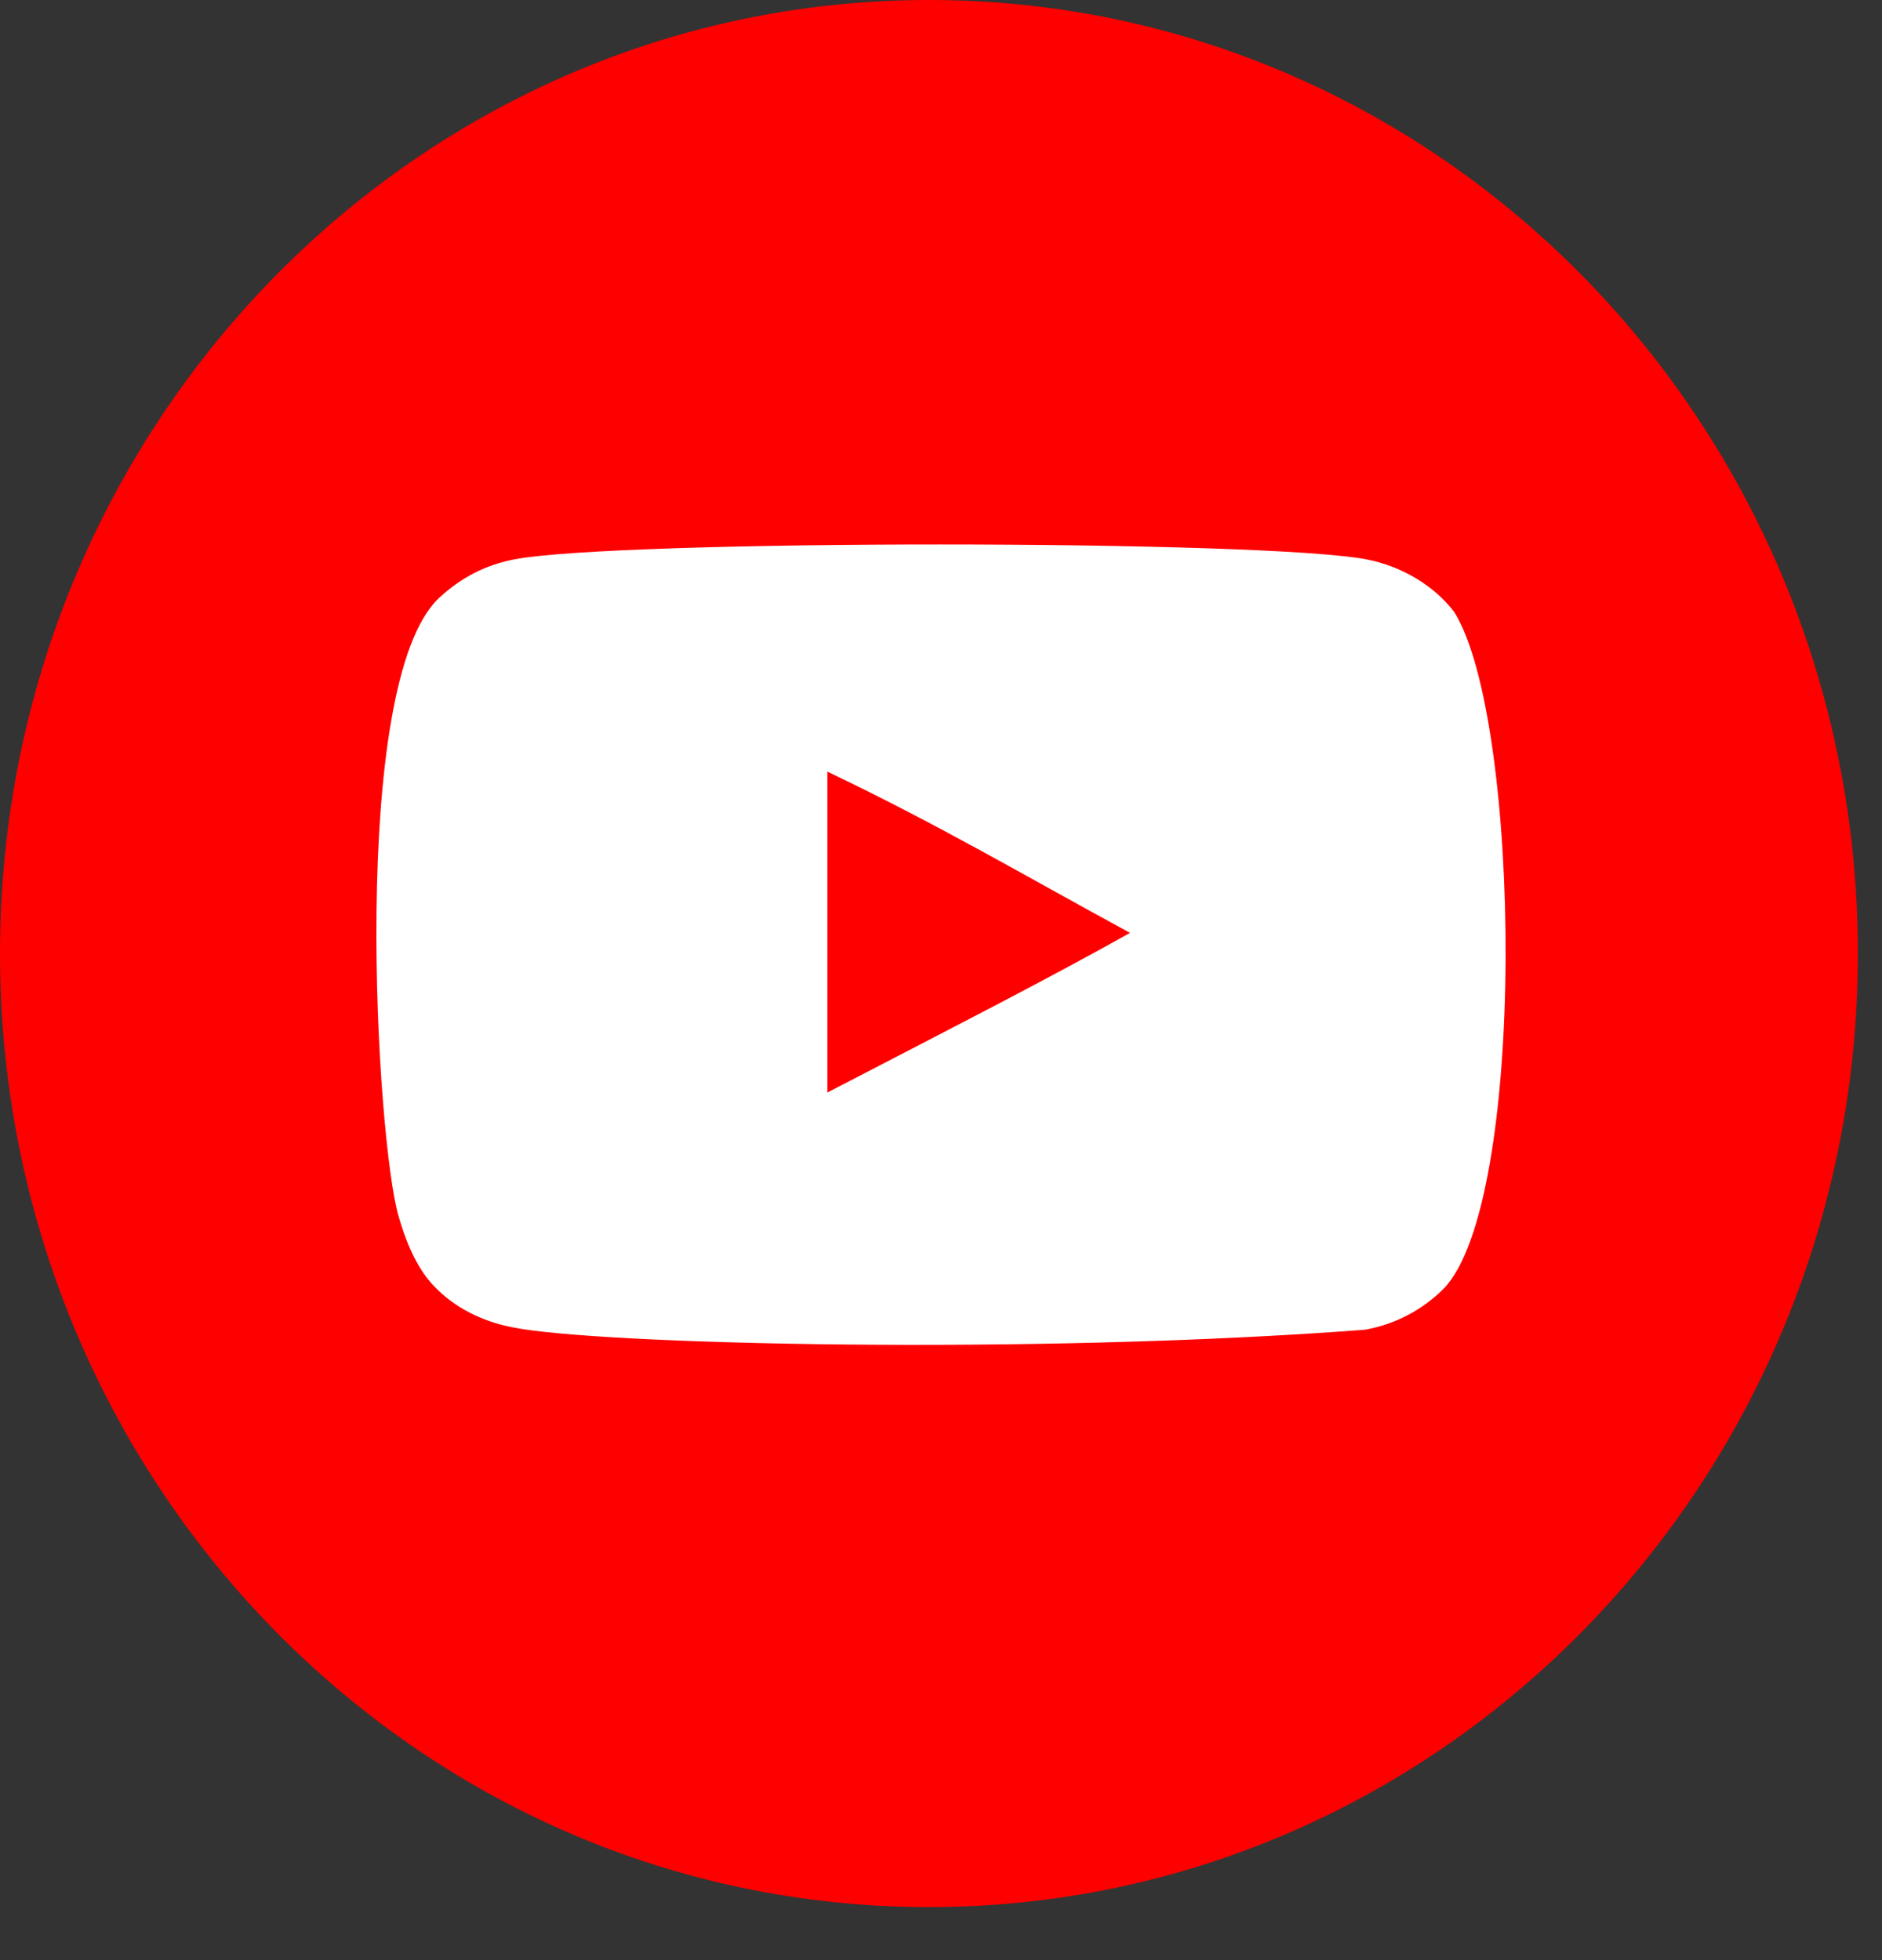
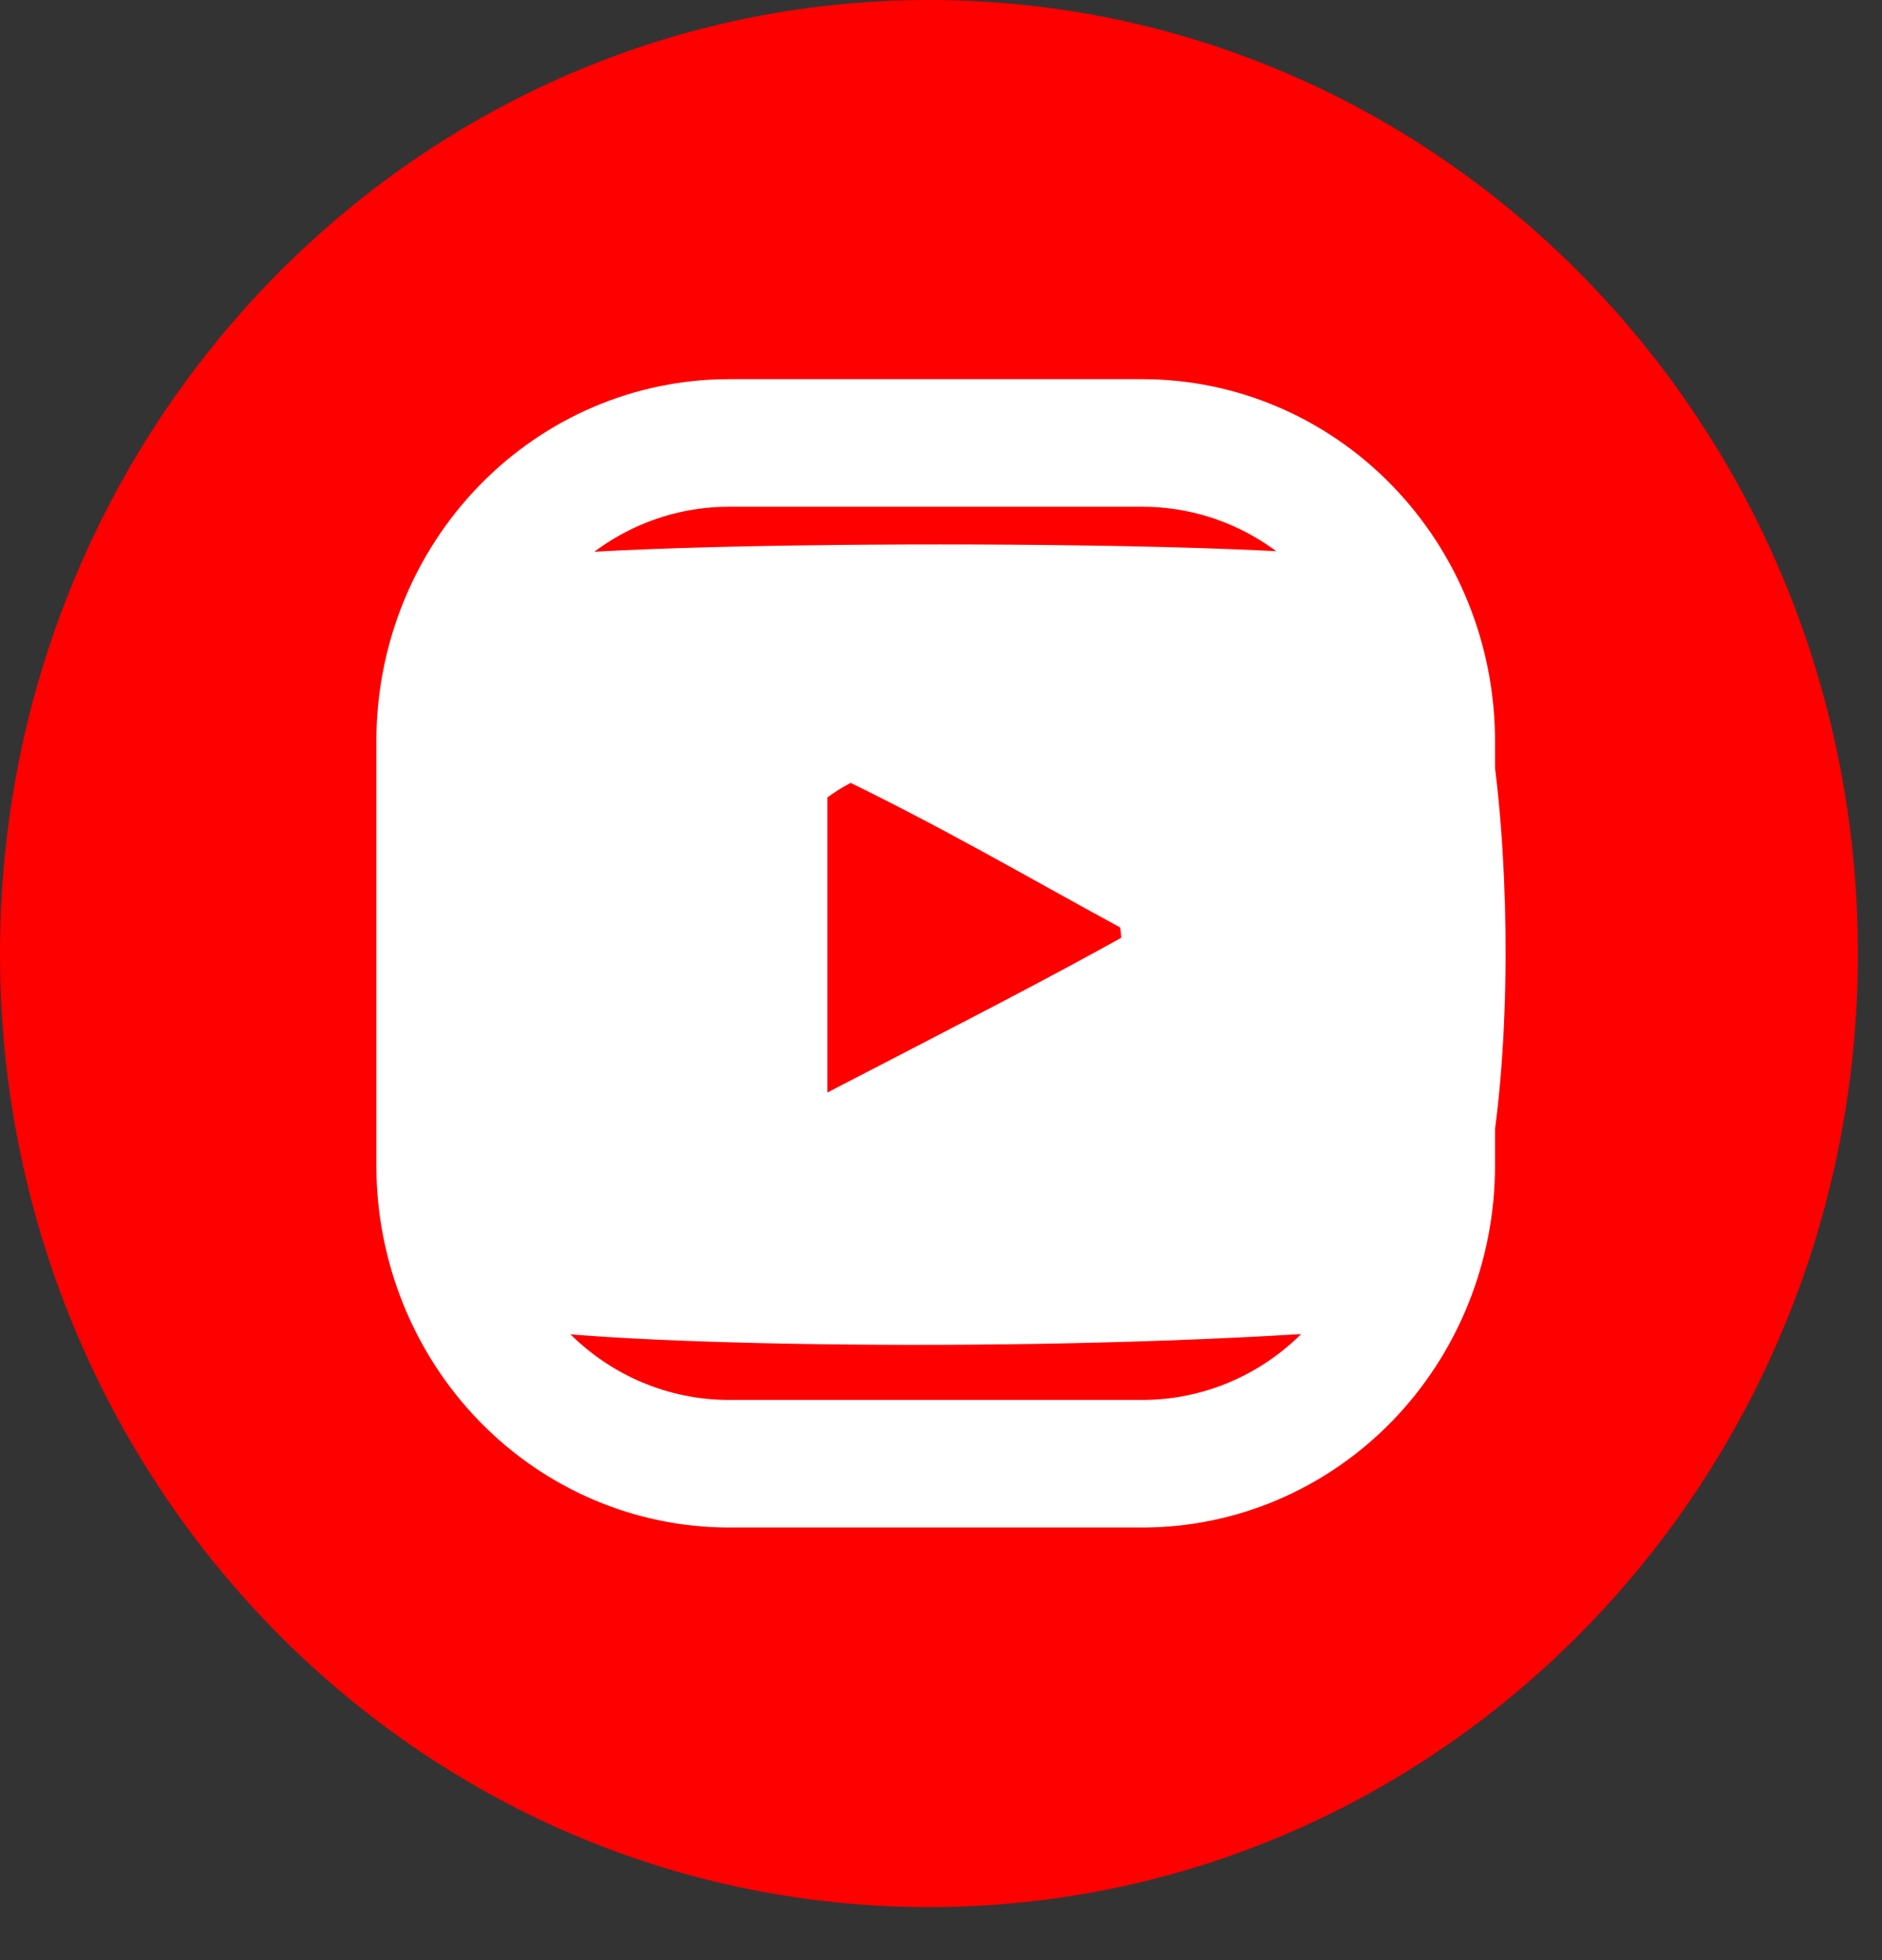
<svg xmlns="http://www.w3.org/2000/svg" width="48" height="50" viewBox="0 0 48 50" fill="none">
  <rect x="0" y="0" width="48" height="50" fill="#333333" stroke="none" />
  <path d="M23.692 48.647C36.778 48.647 47.385 37.757 47.385 24.323C47.385 10.89 36.778 0 23.692 0C10.607 0 0 10.89 0 24.323C0 37.757 10.607 48.647 23.692 48.647Z" fill="#FE0000" />
  <path d="M23.693 44.224C34.399 44.224 43.078 35.314 43.078 24.323C43.078 13.332 34.399 4.422 23.693 4.422C12.987 4.422 4.308 13.332 4.308 24.323C4.308 35.314 12.987 44.224 23.693 44.224Z" fill="white" />
  <path d="M23.865 3.162C19.789 3.162 15.805 4.402 12.415 6.726C9.026 9.05 6.385 12.354 4.825 16.22C3.264 20.085 2.856 24.339 3.651 28.443C4.446 32.547 6.408 36.317 9.29 39.276C12.171 42.234 15.843 44.25 19.841 45.066C23.838 45.883 27.982 45.464 31.747 43.863C35.513 42.262 38.731 39.55 40.996 36.071C43.26 32.592 44.469 28.502 44.469 24.317C44.462 18.709 42.29 13.332 38.427 9.366C34.565 5.4 29.328 3.169 23.865 3.162ZM18.579 9.672H29.146C31.528 9.674 33.811 10.646 35.495 12.375C37.18 14.104 38.127 16.448 38.13 18.893V29.741C38.128 32.186 37.181 34.53 35.498 36.259C33.814 37.989 31.53 38.961 29.149 38.965H18.584C16.202 38.962 13.918 37.99 12.234 36.261C10.55 34.533 9.602 32.189 9.599 29.744V18.896C9.601 16.451 10.548 14.107 12.232 12.378C13.915 10.649 16.198 9.675 18.579 9.672ZM18.579 12.927C17.038 12.929 15.561 13.559 14.472 14.678C13.382 15.797 12.77 17.314 12.768 18.896V29.744C12.77 31.326 13.384 32.842 14.474 33.961C15.563 35.079 17.041 35.708 18.582 35.71H29.149C30.69 35.707 32.167 35.078 33.256 33.959C34.346 32.84 34.959 31.323 34.96 29.741V18.893C34.958 17.311 34.344 15.794 33.254 14.676C32.164 13.557 30.687 12.928 29.146 12.927H18.579ZM31.258 15.638C31.467 15.638 31.672 15.702 31.845 15.821C32.019 15.941 32.154 16.11 32.234 16.309C32.313 16.507 32.334 16.725 32.293 16.936C32.252 17.146 32.151 17.339 32.003 17.491C31.855 17.642 31.667 17.745 31.462 17.787C31.256 17.829 31.044 17.807 30.851 17.725C30.658 17.642 30.493 17.503 30.377 17.324C30.261 17.146 30.2 16.936 30.2 16.721C30.2 16.579 30.227 16.438 30.281 16.306C30.334 16.174 30.412 16.055 30.51 15.954C30.608 15.853 30.725 15.774 30.853 15.719C30.982 15.665 31.119 15.637 31.258 15.638ZM23.859 16.182C25.427 16.182 26.959 16.659 28.262 17.553C29.566 18.447 30.582 19.718 31.182 21.205C31.782 22.692 31.939 24.328 31.633 25.907C31.327 27.485 30.572 28.935 29.464 30.073C28.355 31.211 26.943 31.986 25.405 32.3C23.868 32.614 22.274 32.453 20.826 31.837C19.378 31.221 18.14 30.178 17.269 28.84C16.398 27.502 15.933 25.928 15.933 24.319C15.935 22.16 16.771 20.091 18.258 18.565C19.745 17.039 21.762 16.181 23.865 16.18L23.859 16.182ZM23.859 19.437C22.918 19.437 21.999 19.723 21.217 20.259C20.435 20.796 19.825 21.558 19.465 22.451C19.105 23.343 19.011 24.324 19.195 25.271C19.378 26.219 19.831 27.088 20.496 27.771C21.161 28.454 22.009 28.919 22.931 29.108C23.854 29.296 24.81 29.199 25.679 28.83C26.548 28.46 27.291 27.834 27.813 27.032C28.336 26.229 28.615 25.285 28.615 24.319C28.615 23.025 28.115 21.783 27.224 20.868C26.334 19.952 25.125 19.437 23.865 19.435L23.859 19.437Z" fill="#FE0000" />
-   <path d="M39.157 9.227H8.985V39.782H39.157V9.227Z" fill="#FE0000" />
  <path fill-rule="evenodd" clip-rule="evenodd" d="M21.103 27.868V19.684C23.972 21.052 26.194 22.372 28.822 23.796C26.654 25.013 23.972 26.379 21.103 27.868ZM37.091 15.614C36.596 14.954 35.753 14.44 34.855 14.27C32.215 13.762 15.75 13.761 13.112 14.27C12.392 14.407 11.751 14.737 11.2 15.251C8.879 17.432 9.607 29.131 10.166 31.026C10.401 31.846 10.705 32.438 11.088 32.826C11.582 33.339 12.257 33.693 13.034 33.851C15.207 34.306 26.402 34.561 34.809 33.92C35.584 33.783 36.269 33.418 36.81 32.883C38.956 30.71 38.809 18.354 37.091 15.614Z" fill="white" />
</svg>